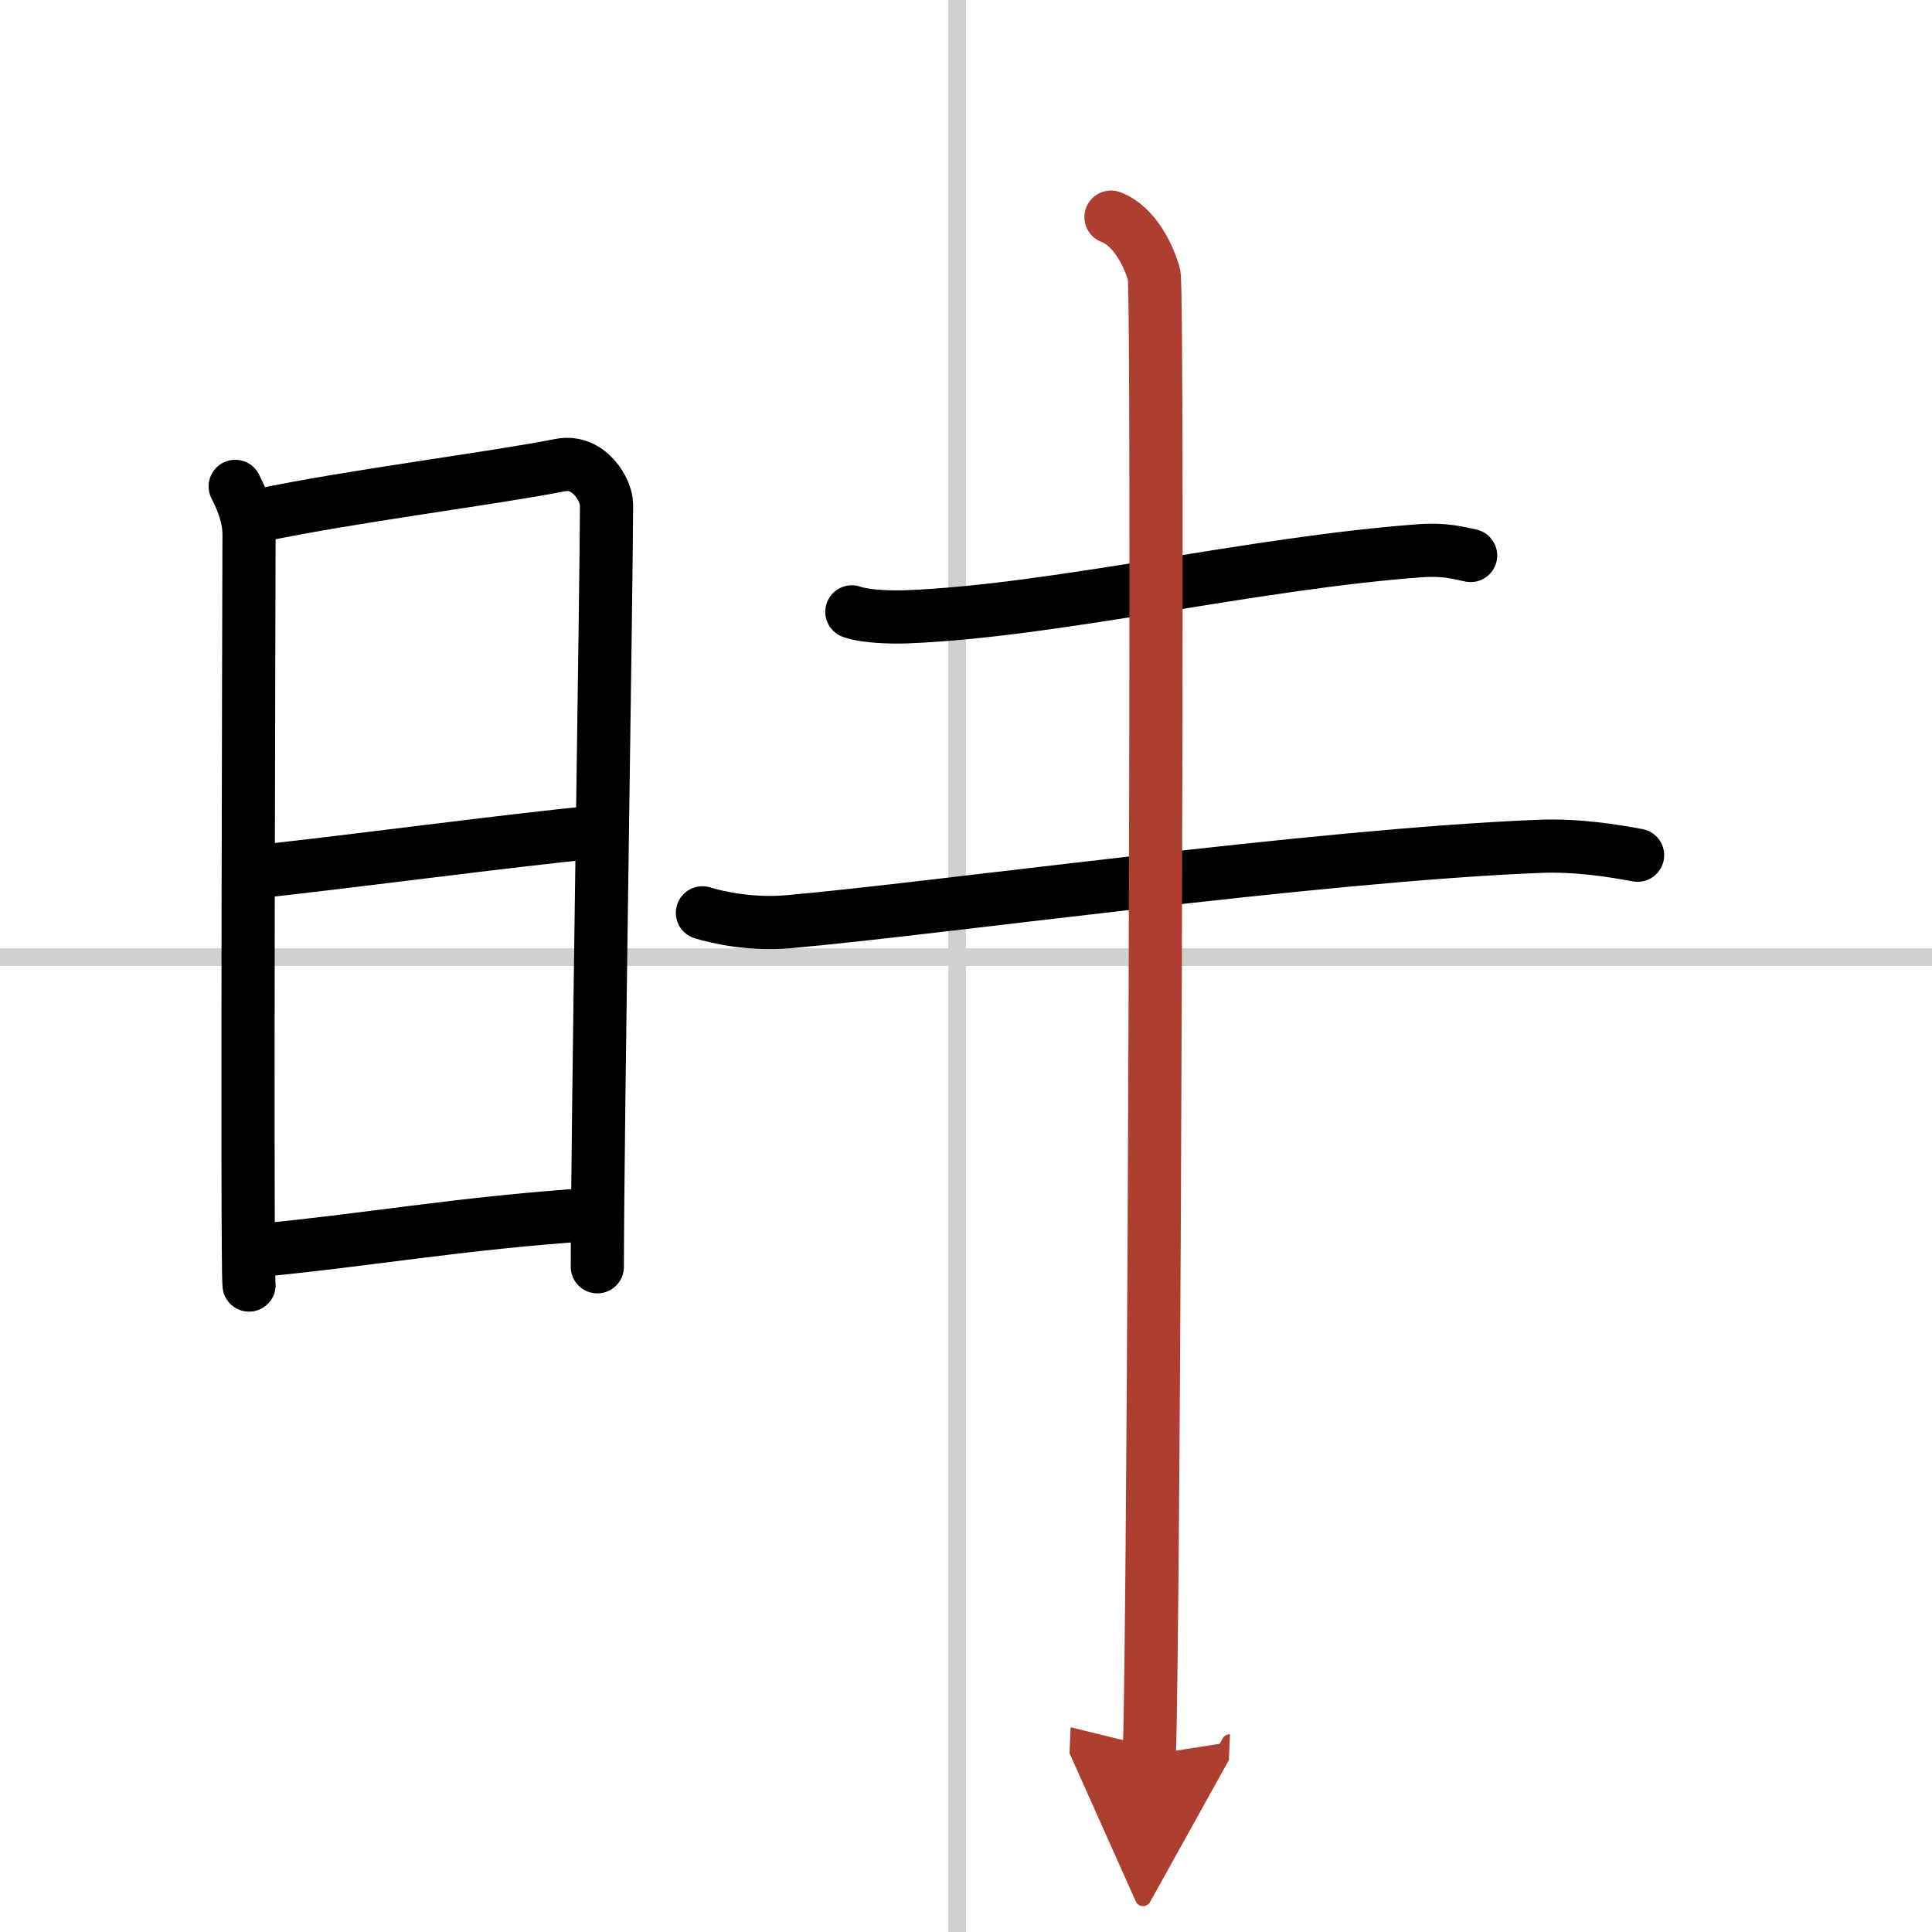
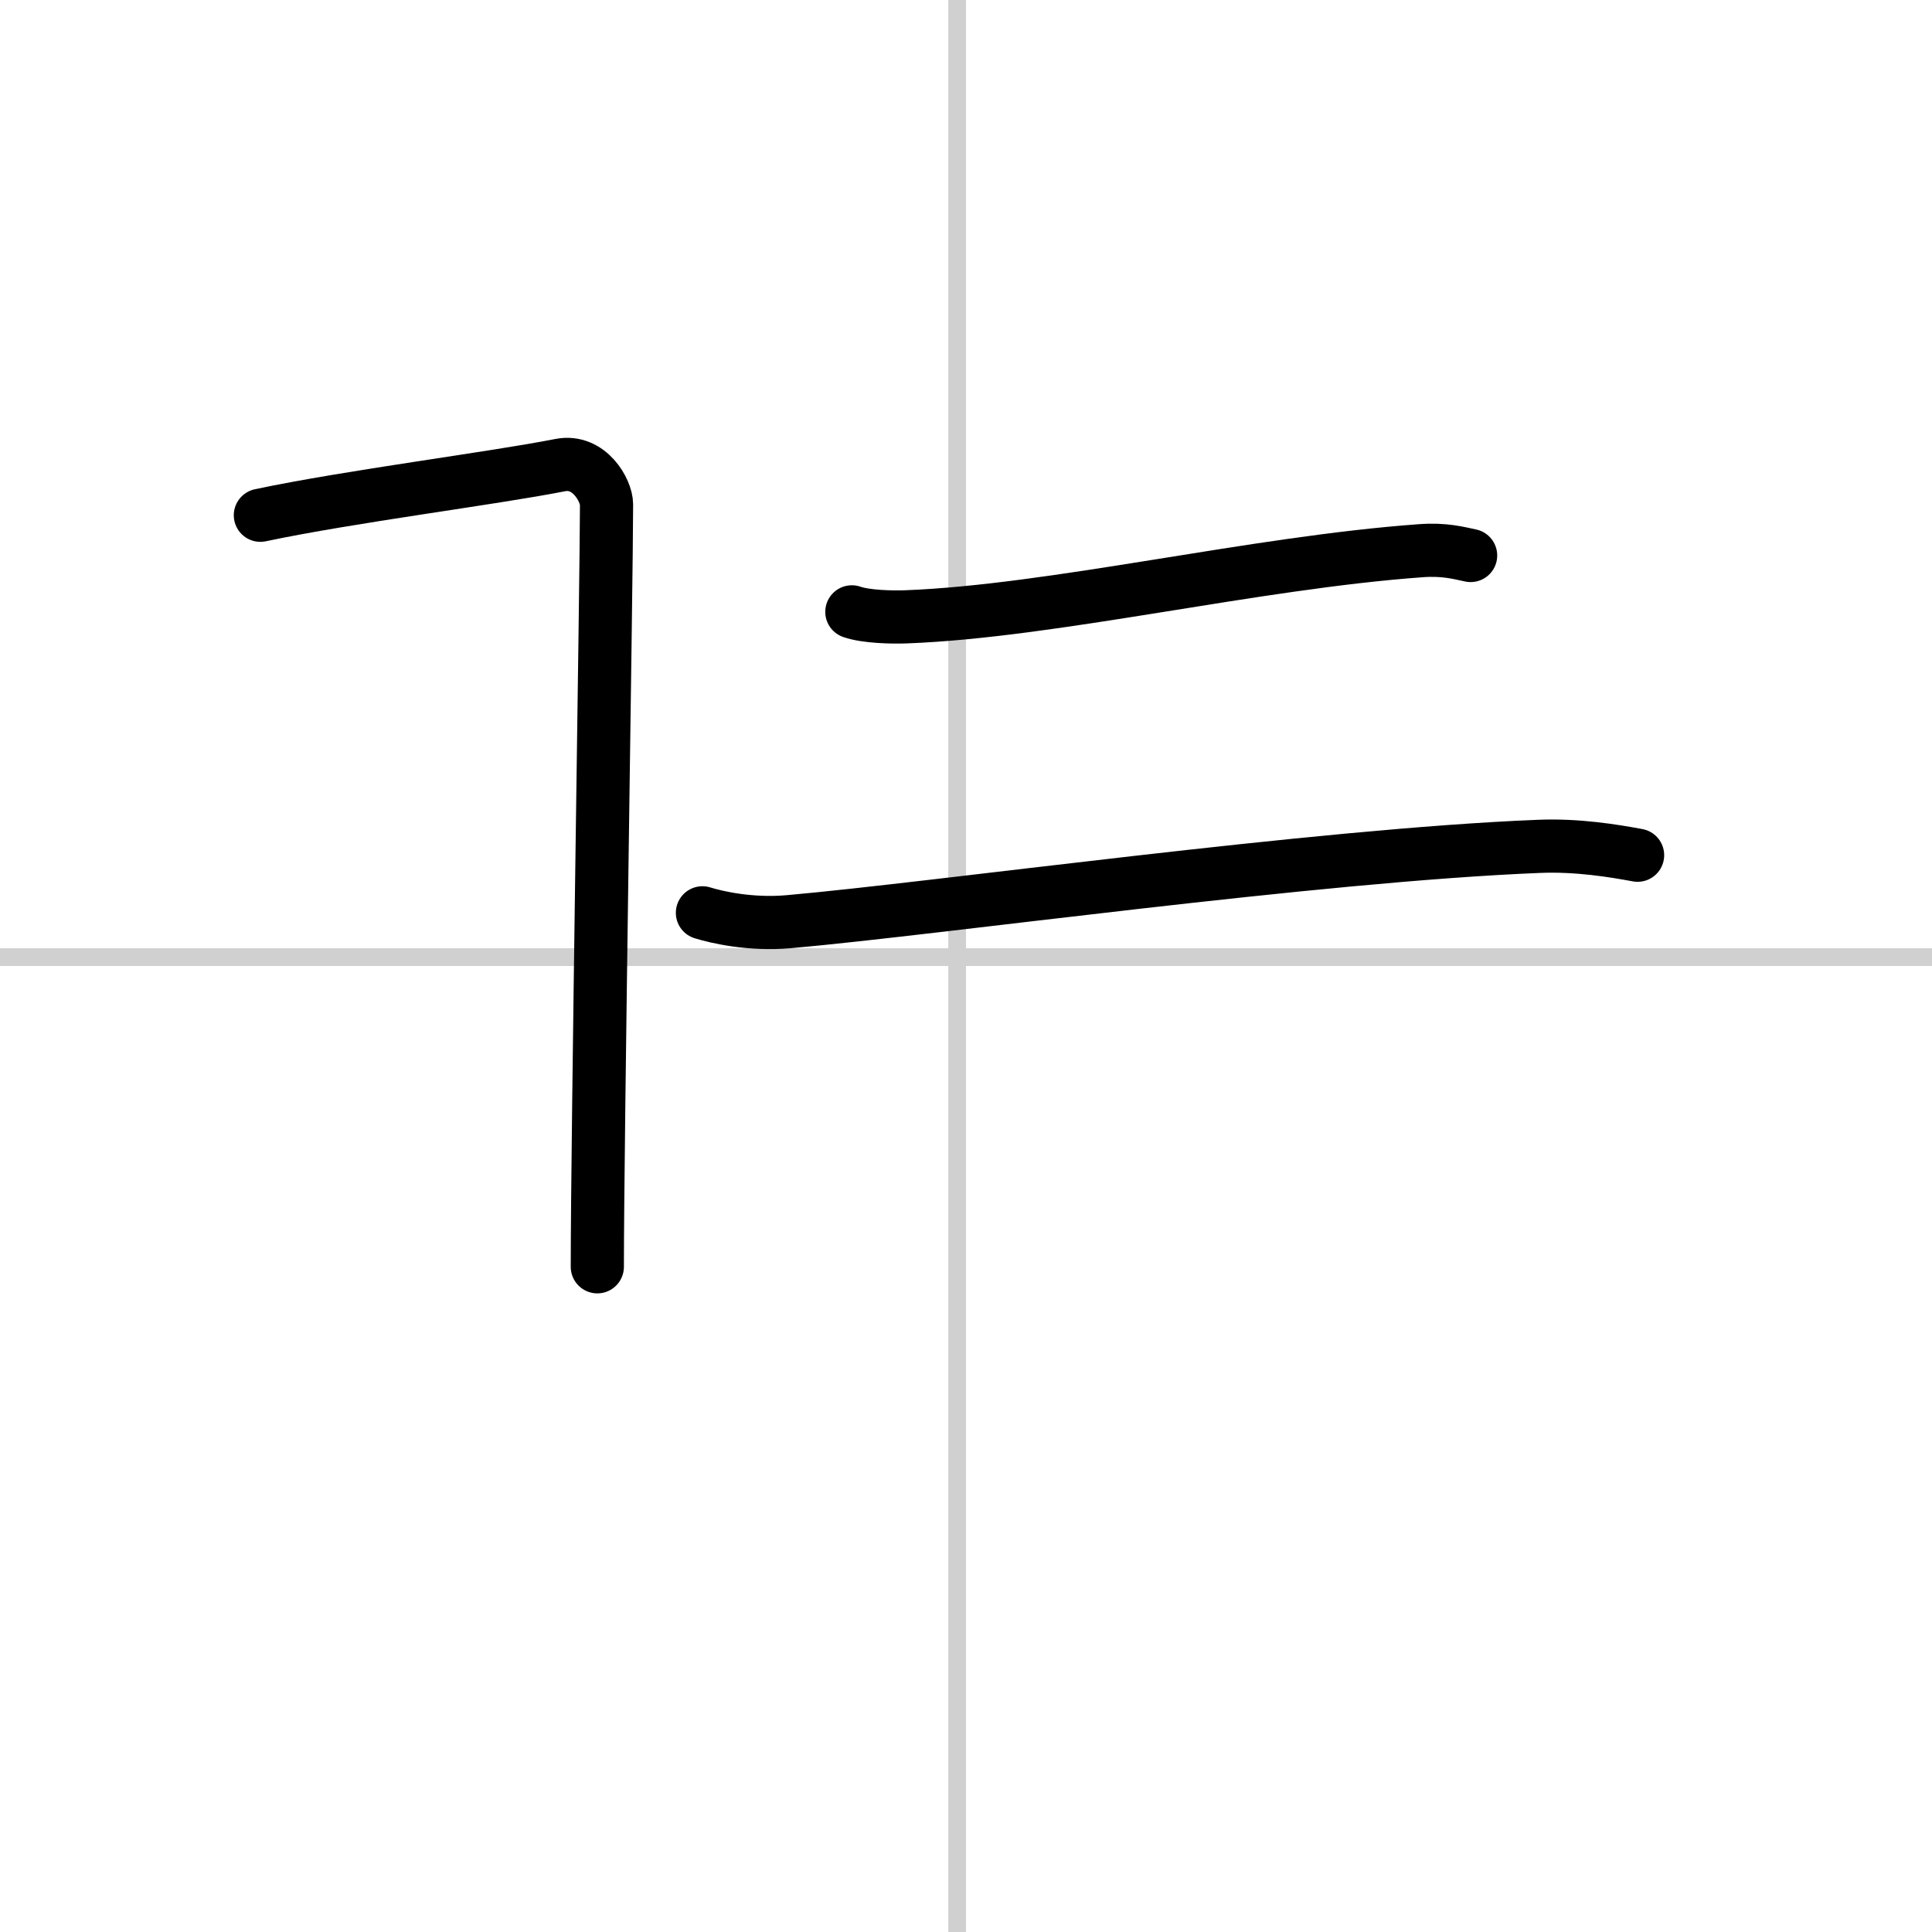
<svg xmlns="http://www.w3.org/2000/svg" width="400" height="400" viewBox="0 0 109 109">
  <defs>
    <marker id="a" markerWidth="4" orient="auto" refX="1" refY="5" viewBox="0 0 10 10">
      <polyline points="0 0 10 5 0 10 1 5" fill="#ad3f31" stroke="#ad3f31" />
    </marker>
  </defs>
  <g fill="none" stroke="#000" stroke-linecap="round" stroke-linejoin="round" stroke-width="3">
-     <rect width="100%" height="100%" fill="#fff" stroke="#fff" />
    <line x1="54" x2="54" y2="109" stroke="#d0d0d0" stroke-width="1" />
    <line x2="109" y1="54" y2="54" stroke="#d0d0d0" stroke-width="1" />
-     <path d="m13.27 27.44c0.39 0.78 0.78 1.68 0.78 2.72s-0.13 41.29 0 42.34" />
    <path d="M14.69,29.07C19.75,28,27.75,27,31.61,26.24c1.64-0.32,2.61,1.44,2.61,2.22c0,4.04-0.52,35.79-0.52,43.01" />
-     <path d="M14.08,49.23C20.75,48.5,28,47.5,33.8,46.92" />
-     <path d="M14.44,70.56C20.5,70,26,69,33.29,68.52" />
    <path d="m48.06 34.52c0.8 0.28 2.27 0.31 3.07 0.28 8.34-0.32 19.61-3.05 29.03-3.73 1.33-0.1 2.14 0.13 2.81 0.27" />
    <path d="m39.63 51.5c0.81 0.25 2.71 0.69 4.87 0.5 8.5-0.75 29.75-3.75 42.33-4.25 2.16-0.09 4.21 0.25 5.56 0.5" />
-     <path d="m62.68 12.25c1.35 0.5 2.16 2.25 2.43 3.25s0 77.25-0.27 83.5" marker-end="url(#a)" stroke="#ad3f31" />
  </g>
</svg>